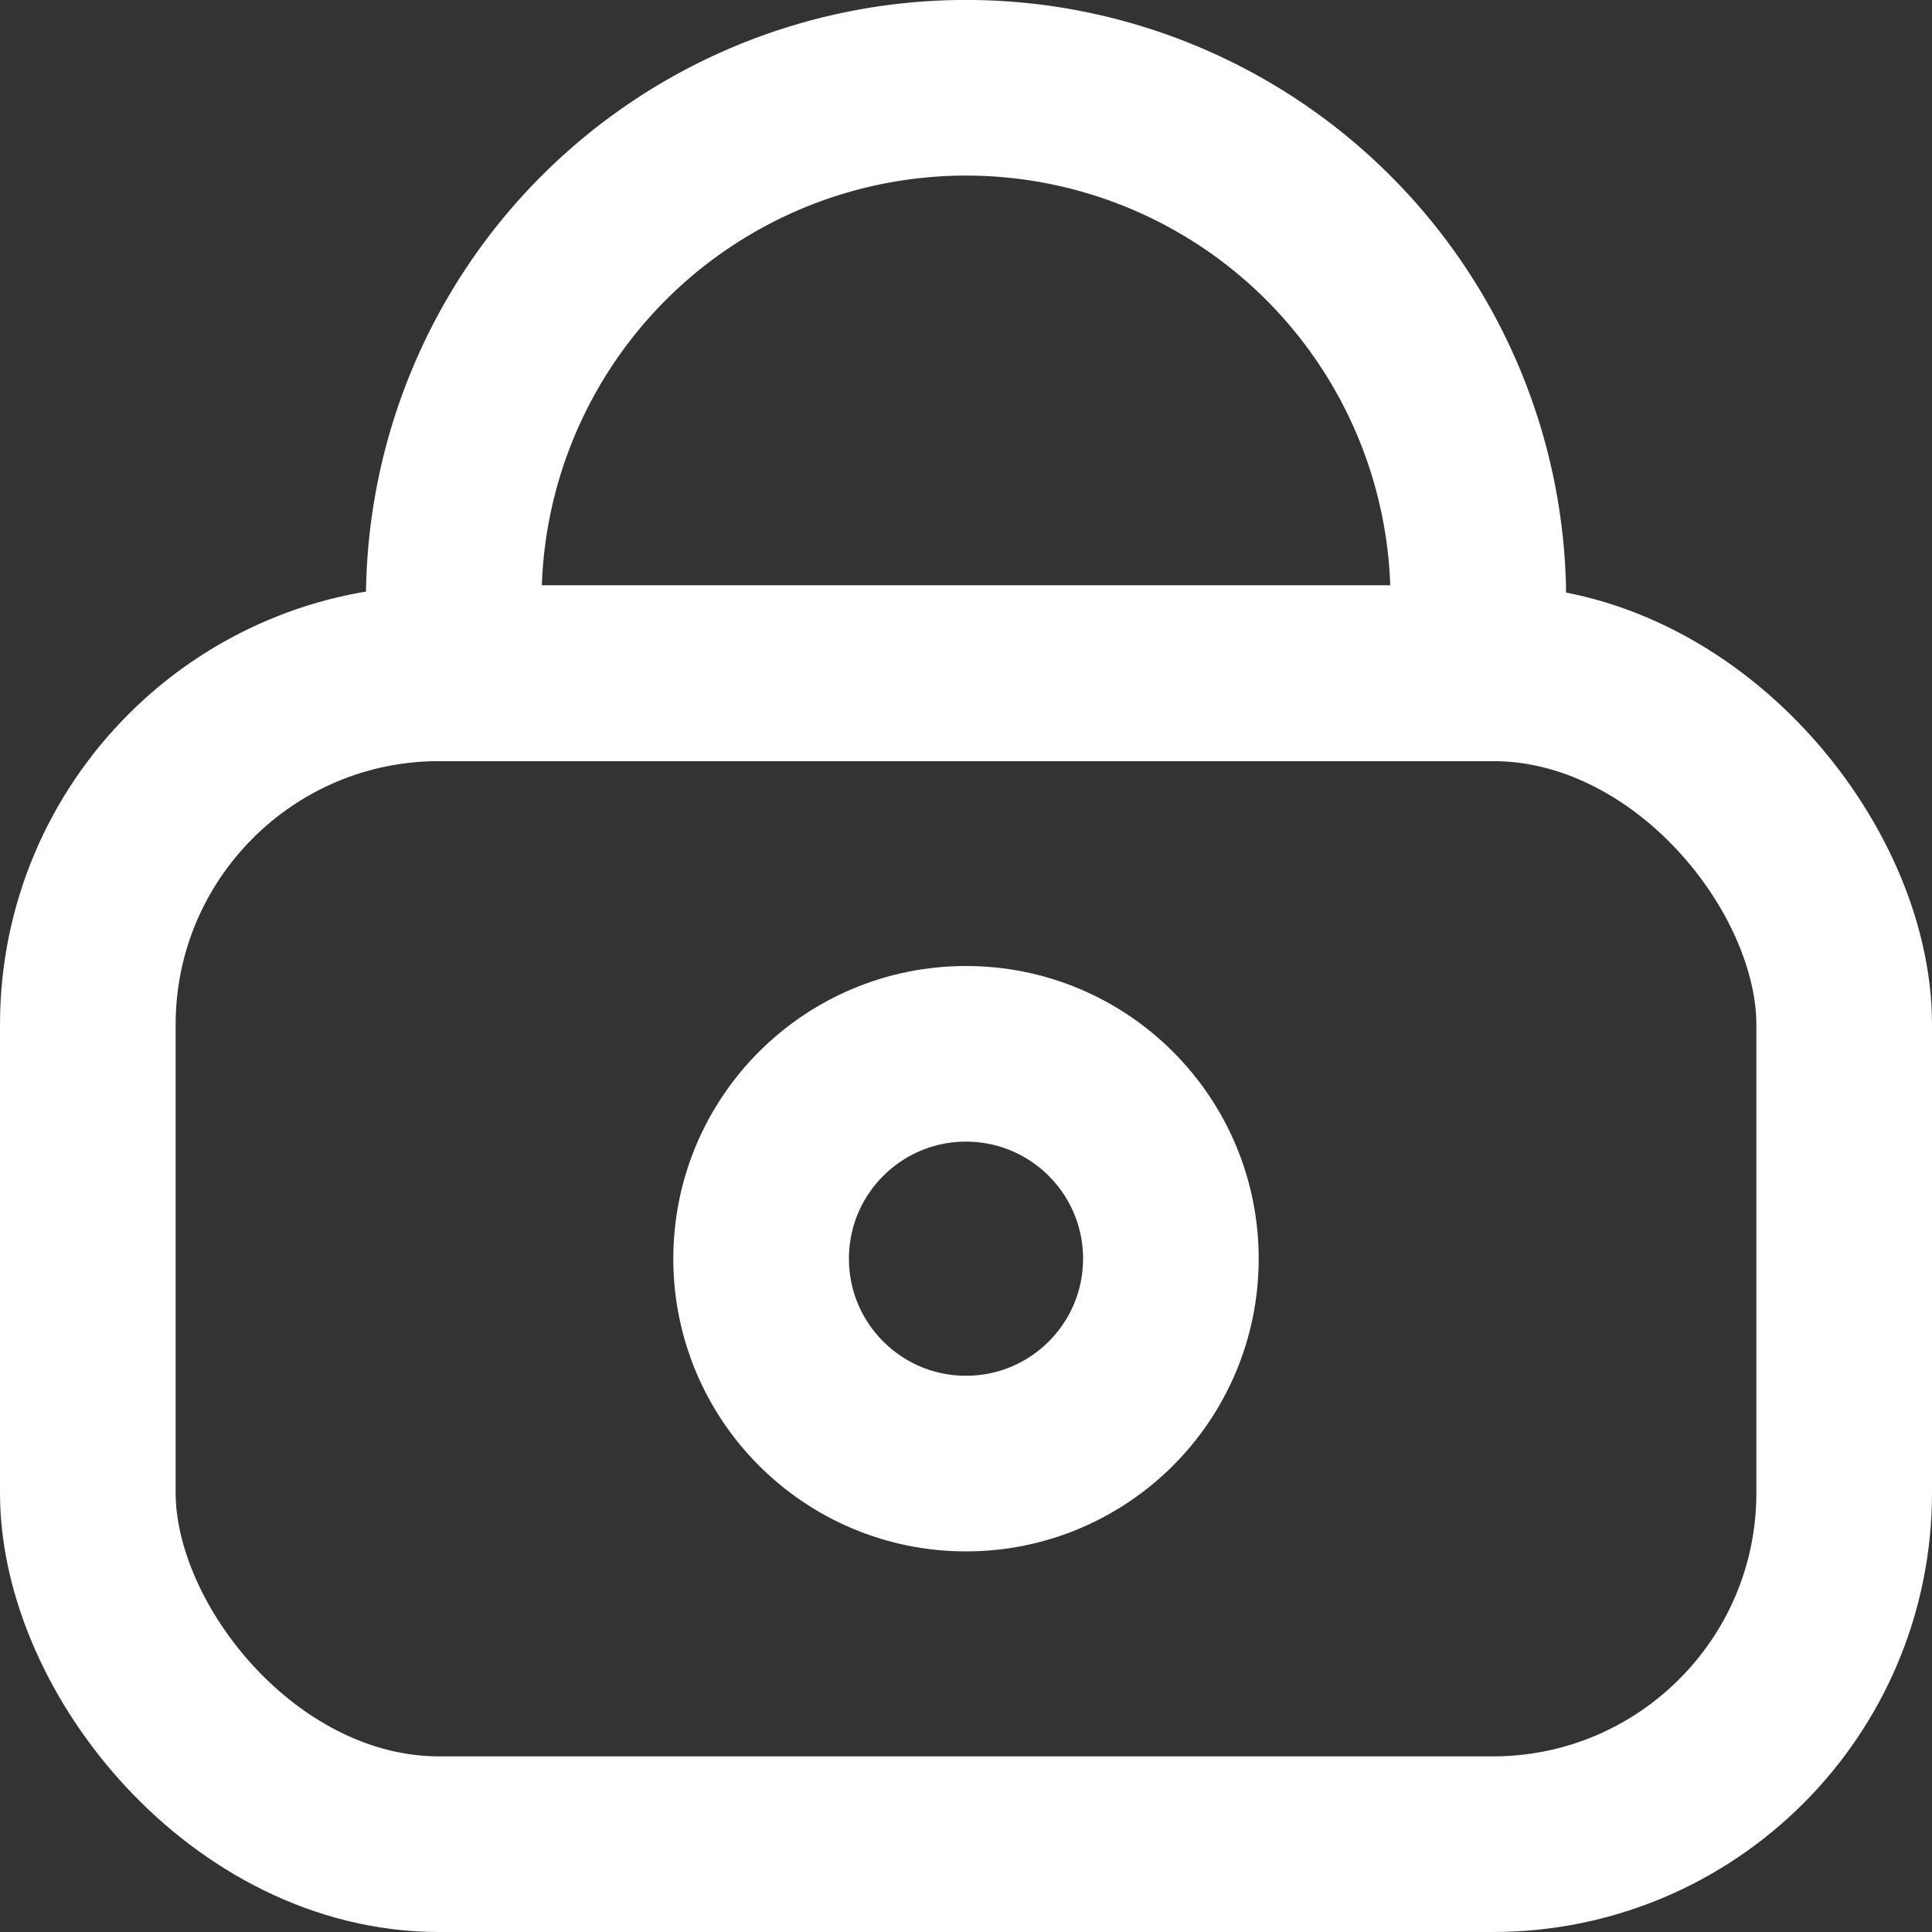
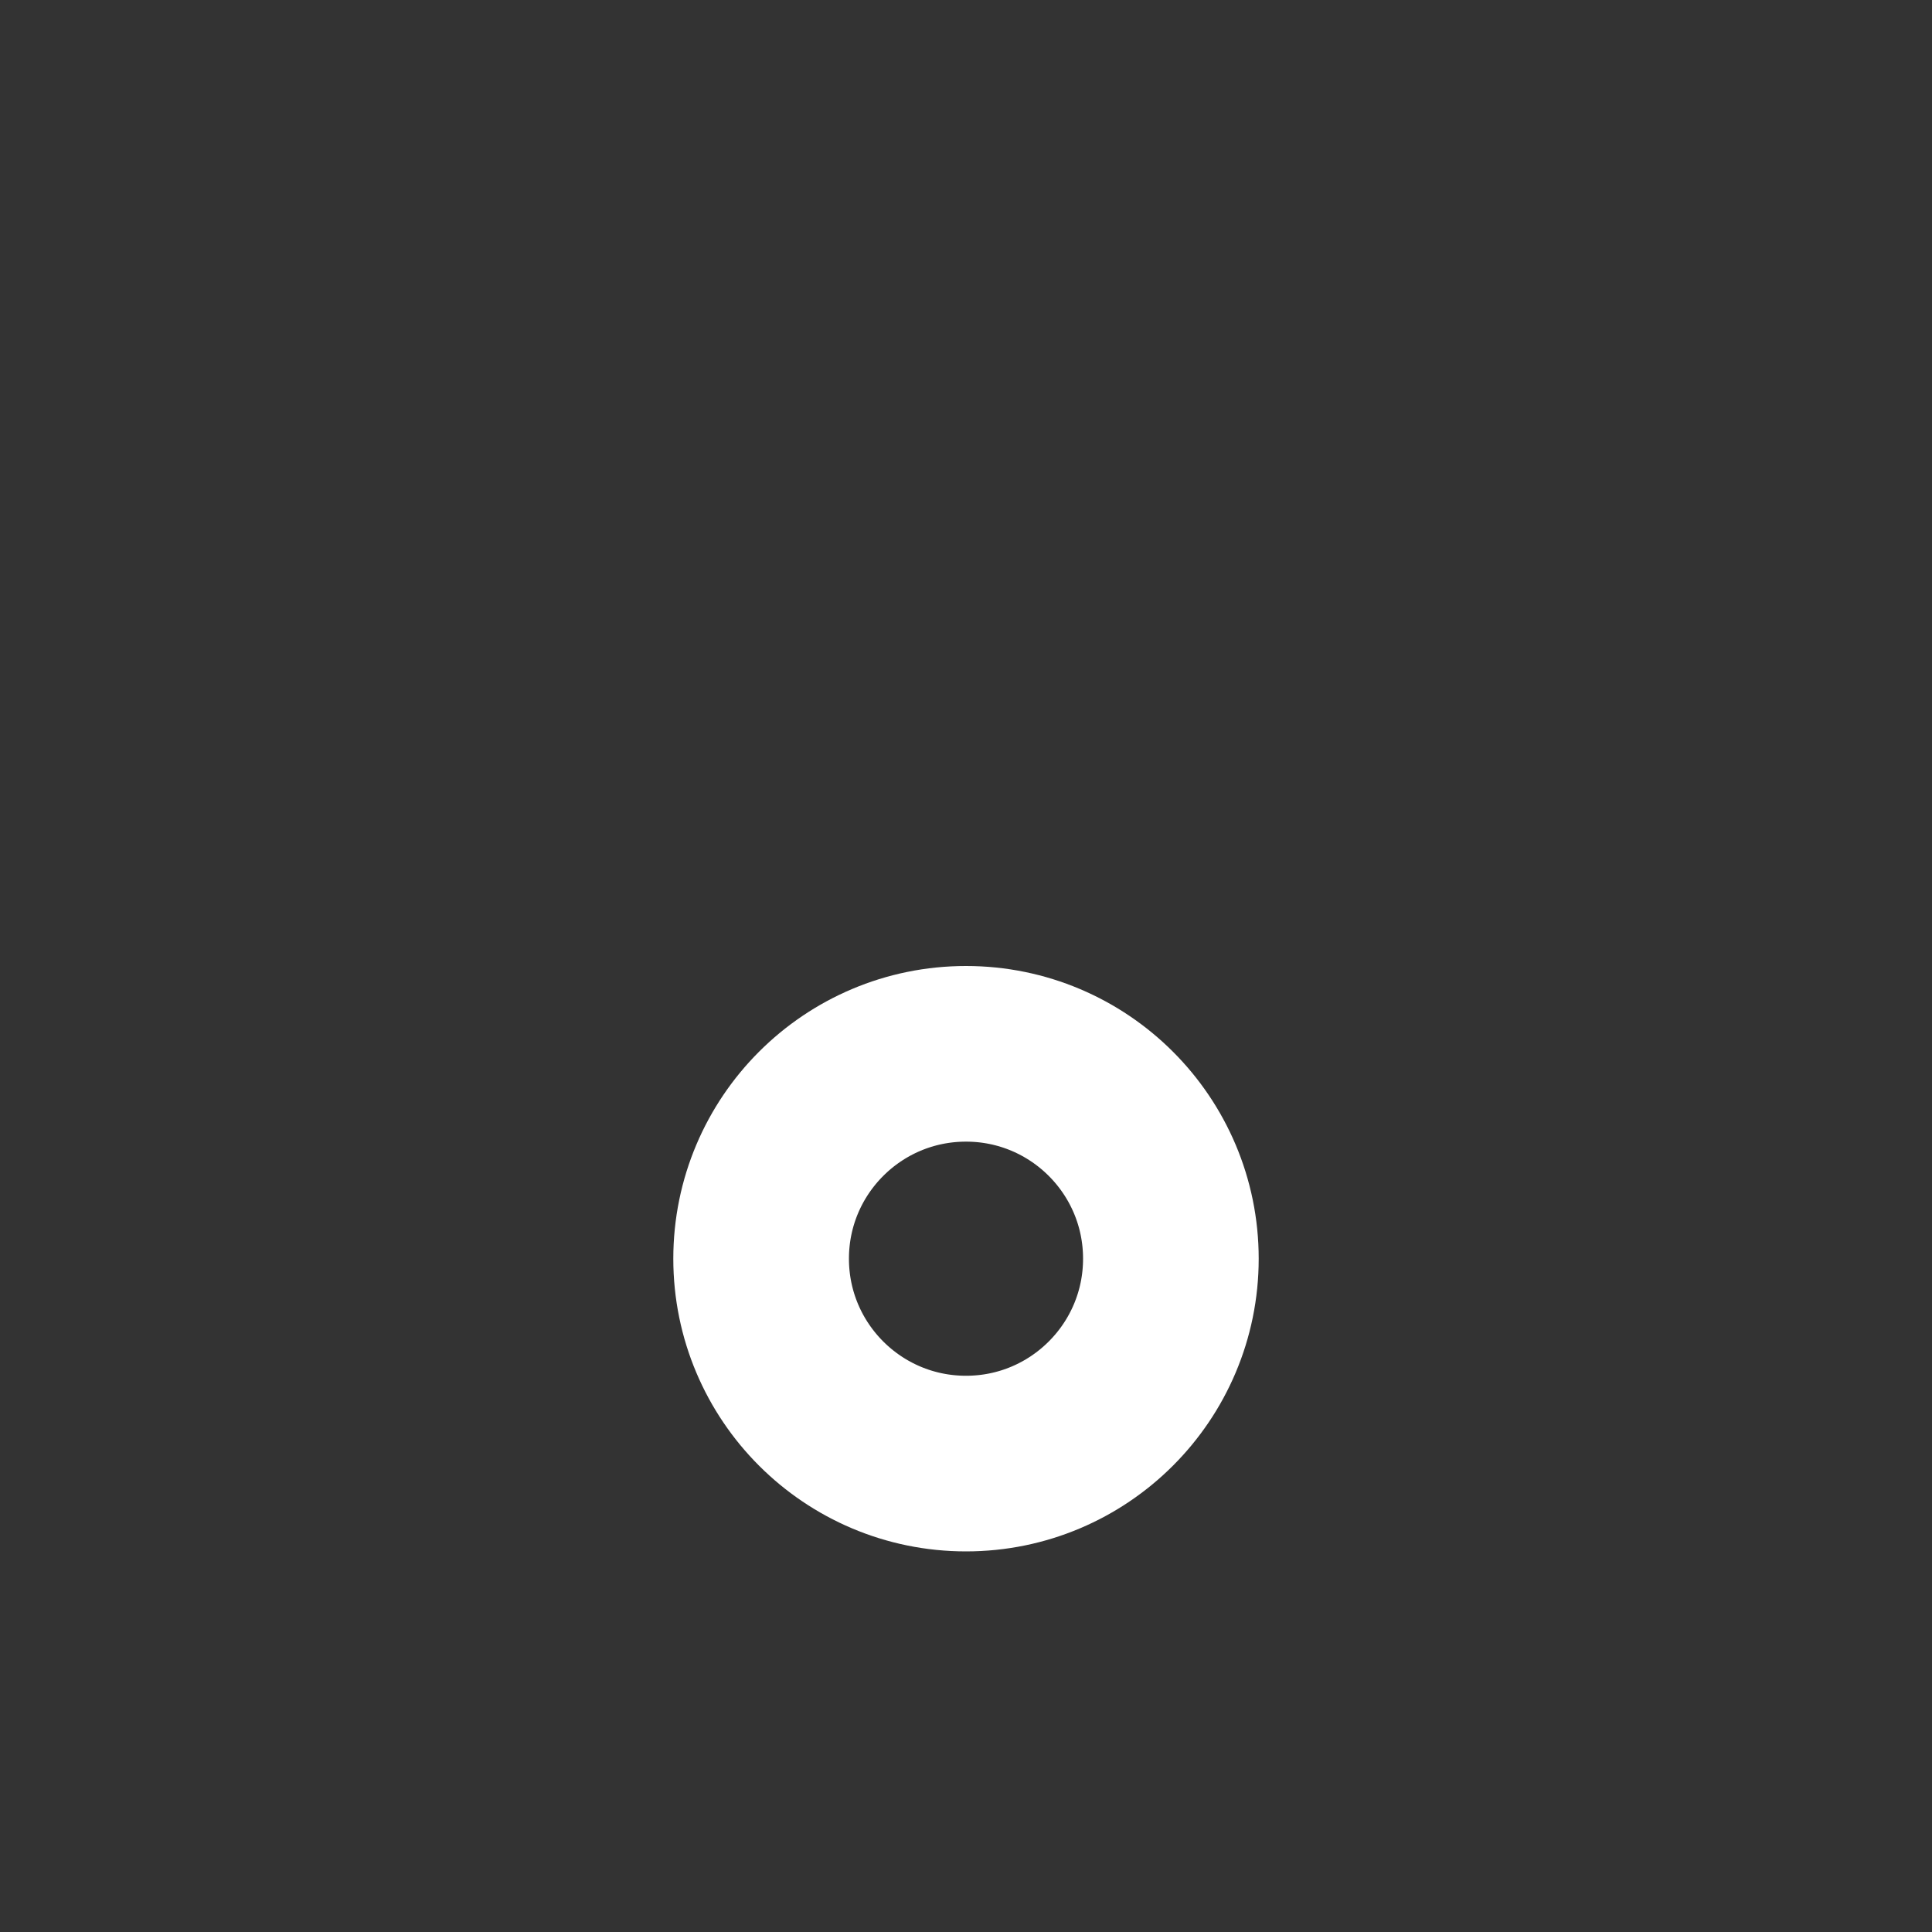
<svg xmlns="http://www.w3.org/2000/svg" width="22" height="22" viewBox="0 0 22 22">
  <rect x="0" y="0" width="22" height="22" fill="#333333" stroke="none" />
  <g transform="translate(-899 -912)">
-     <rect width="20" height="13.333" rx="4" transform="translate(900 919.667)" fill="none" stroke="#fff" stroke-linecap="square" stroke-width="2" />
-     <path d="M11.667,6.666H0V5.833a5.833,5.833,0,0,1,11.667,0v.832Z" transform="translate(904.167 913)" fill="none" stroke="#fff" stroke-linecap="square" stroke-width="2" />
    <g transform="translate(906.667 923)" fill="none" stroke="#fff" stroke-linecap="square" stroke-width="2">
-       <circle cx="3.333" cy="3.333" r="3.333" stroke="none" />
      <circle cx="3.333" cy="3.333" r="2.333" fill="none" />
    </g>
  </g>
</svg>